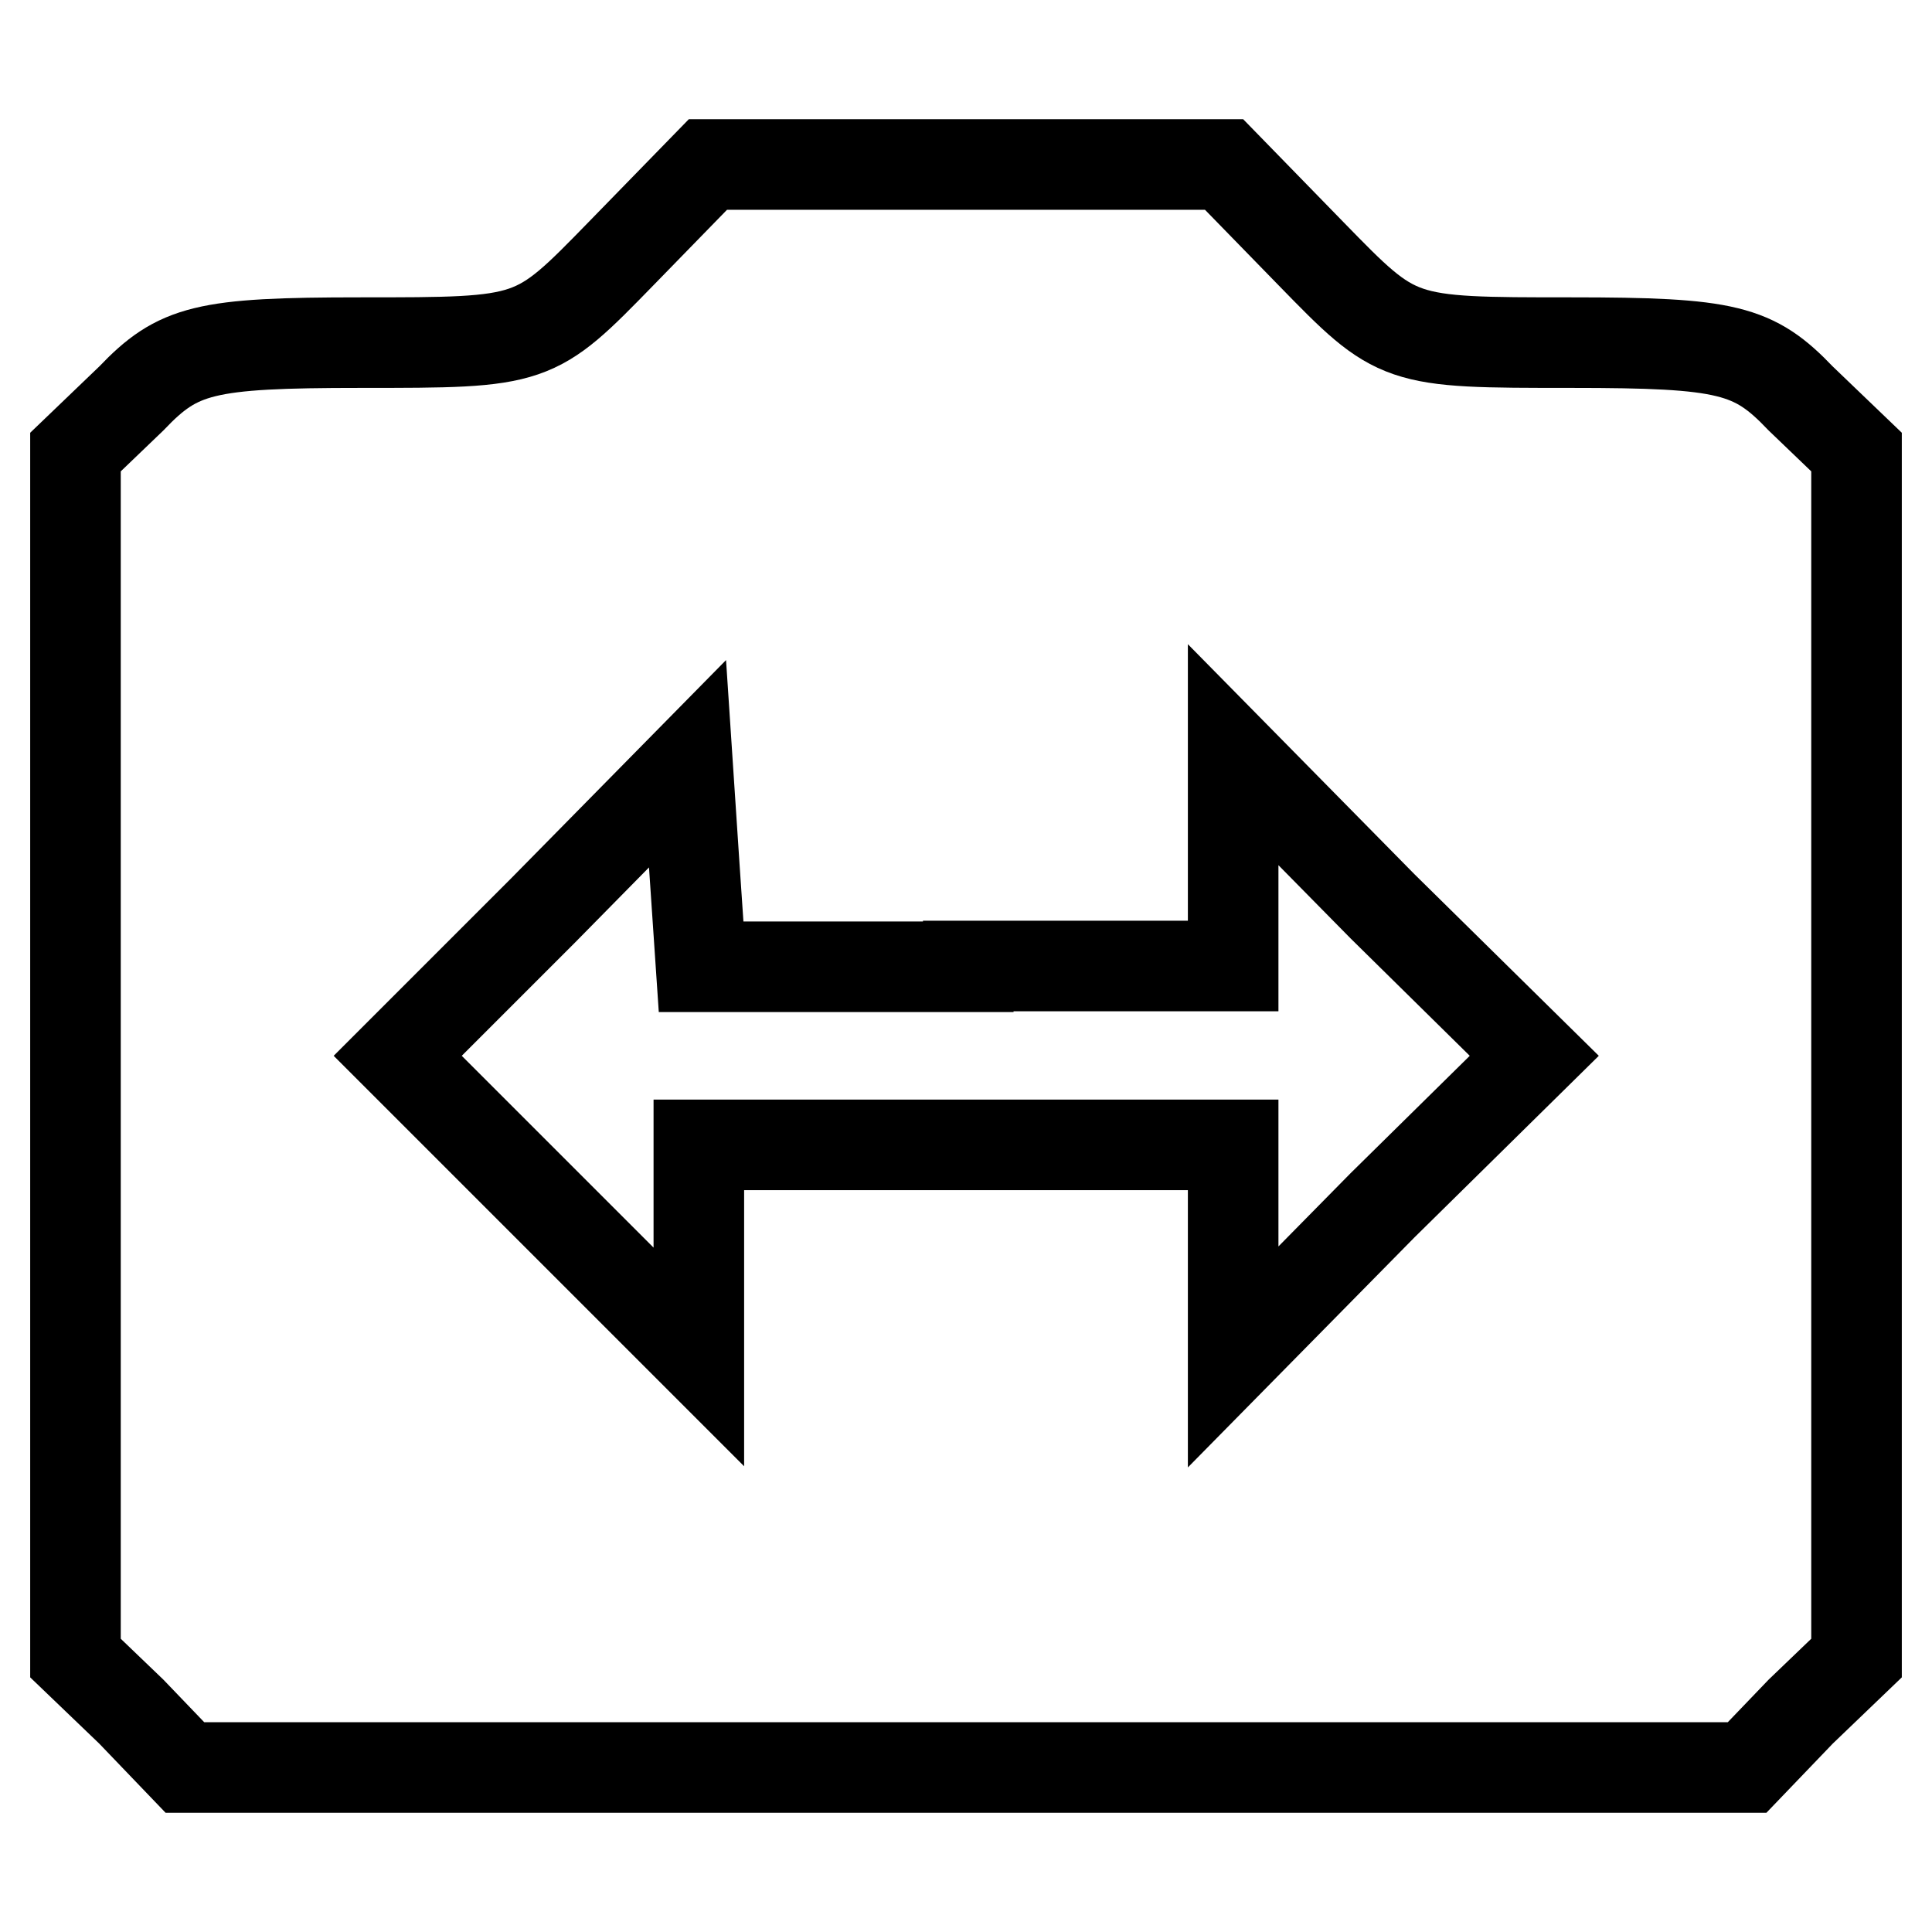
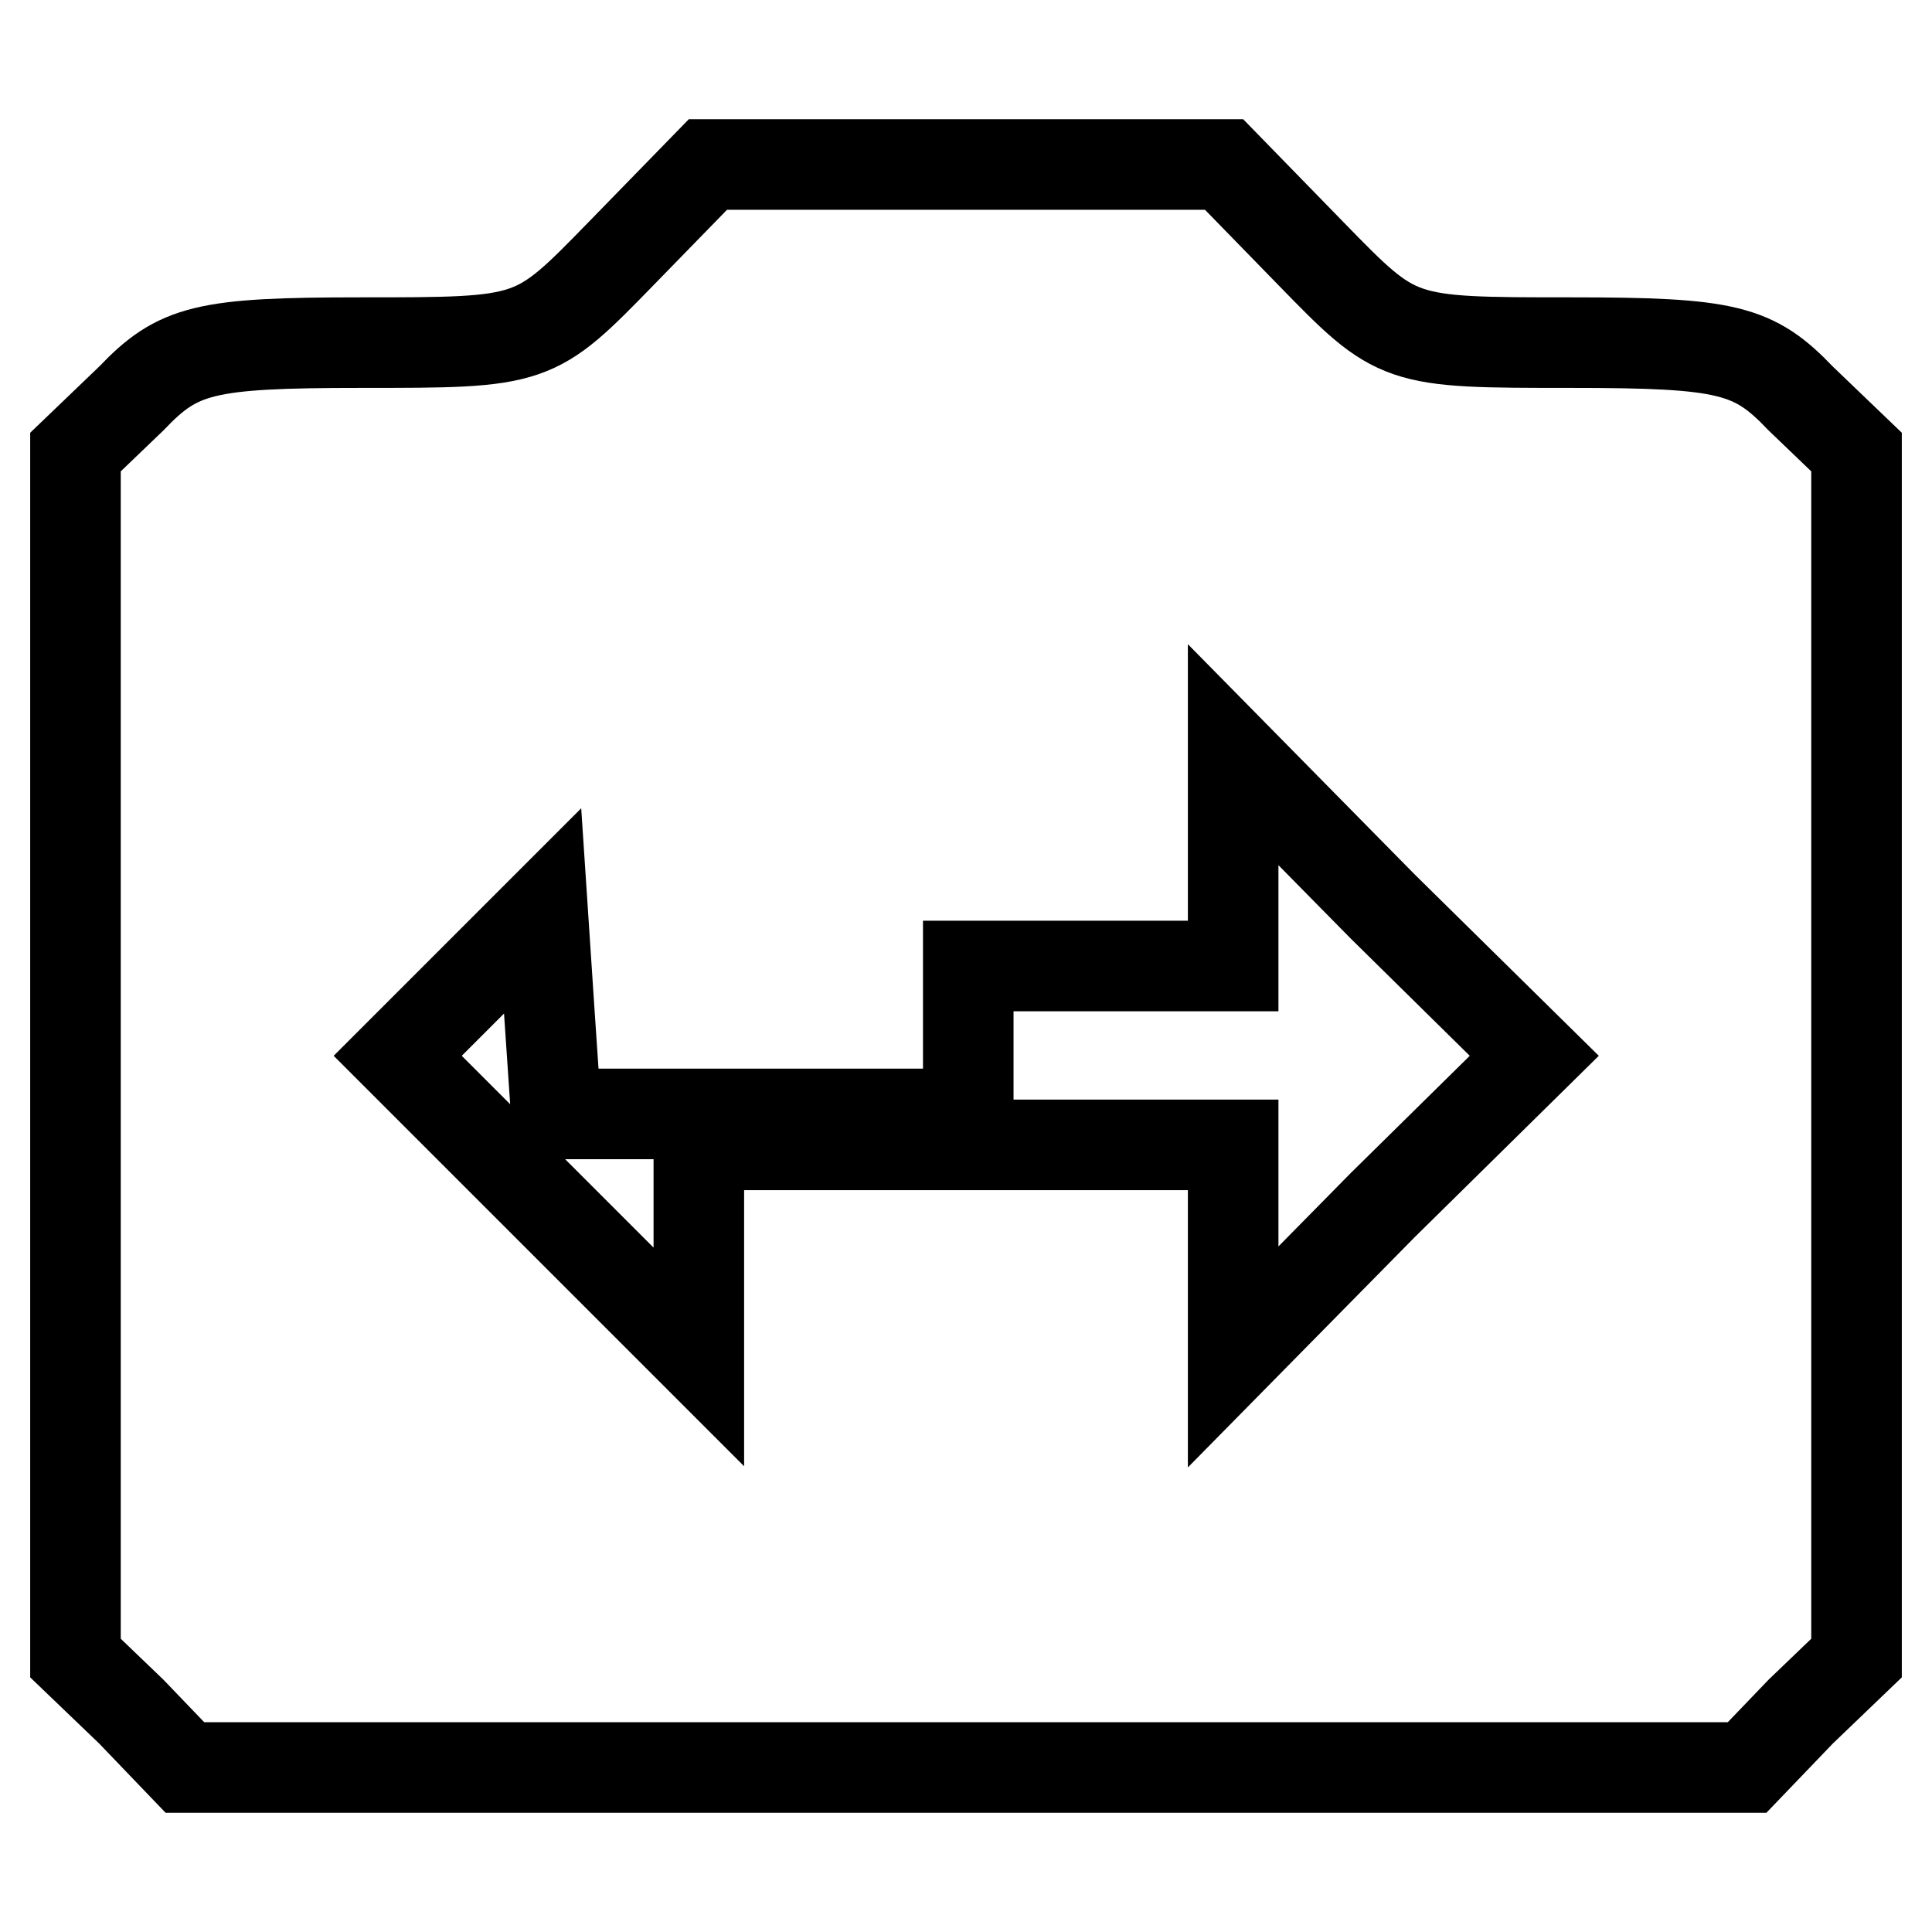
<svg xmlns="http://www.w3.org/2000/svg" version="1.1" x="0px" y="0px" viewBox="0 0 256 256" enable-background="new 0 0 256 256" xml:space="preserve">
  <g>
    <g>
      <g>
-         <path stroke-width="12" fill-opacity="0" stroke="#000000" d="M82.3,33.6C70.8,45.4,70.8,45.4,47.8,45.4c-20.7,0-24.2,0.9-30.4,7.4L10,59.9v79.9v79.9l7.4,7.1l7.1,7.4H128h103.5l7.1-7.4l7.4-7.1v-79.9V59.9l-7.4-7.1c-6.2-6.5-9.7-7.4-30.4-7.4c-23,0-23,0-34.5-11.8l-11.5-11.8H128H93.8L82.3,33.6z M128.3,128h35.1v-13.9V100l19.8,20.1l20.1,19.8l-20.1,19.8l-19.8,20.1v-14.2v-13.9H128H92.6v13.9v14.2l-19.8-19.8l-20.1-20.1l19.2-19.2l19.2-19.5l0.9,13.6l0.9,13.3H128.3z" />
+         <path stroke-width="12" fill-opacity="0" stroke="#000000" d="M82.3,33.6C70.8,45.4,70.8,45.4,47.8,45.4c-20.7,0-24.2,0.9-30.4,7.4L10,59.9v79.9v79.9l7.4,7.1l7.1,7.4H128h103.5l7.1-7.4l7.4-7.1v-79.9V59.9l-7.4-7.1c-6.2-6.5-9.7-7.4-30.4-7.4c-23,0-23,0-34.5-11.8l-11.5-11.8H128H93.8L82.3,33.6z M128.3,128h35.1v-13.9V100l19.8,20.1l20.1,19.8l-20.1,19.8l-19.8,20.1v-14.2v-13.9H128H92.6v13.9v14.2l-19.8-19.8l-20.1-20.1l19.2-19.2l0.9,13.6l0.9,13.3H128.3z" />
      </g>
    </g>
  </g>
</svg>